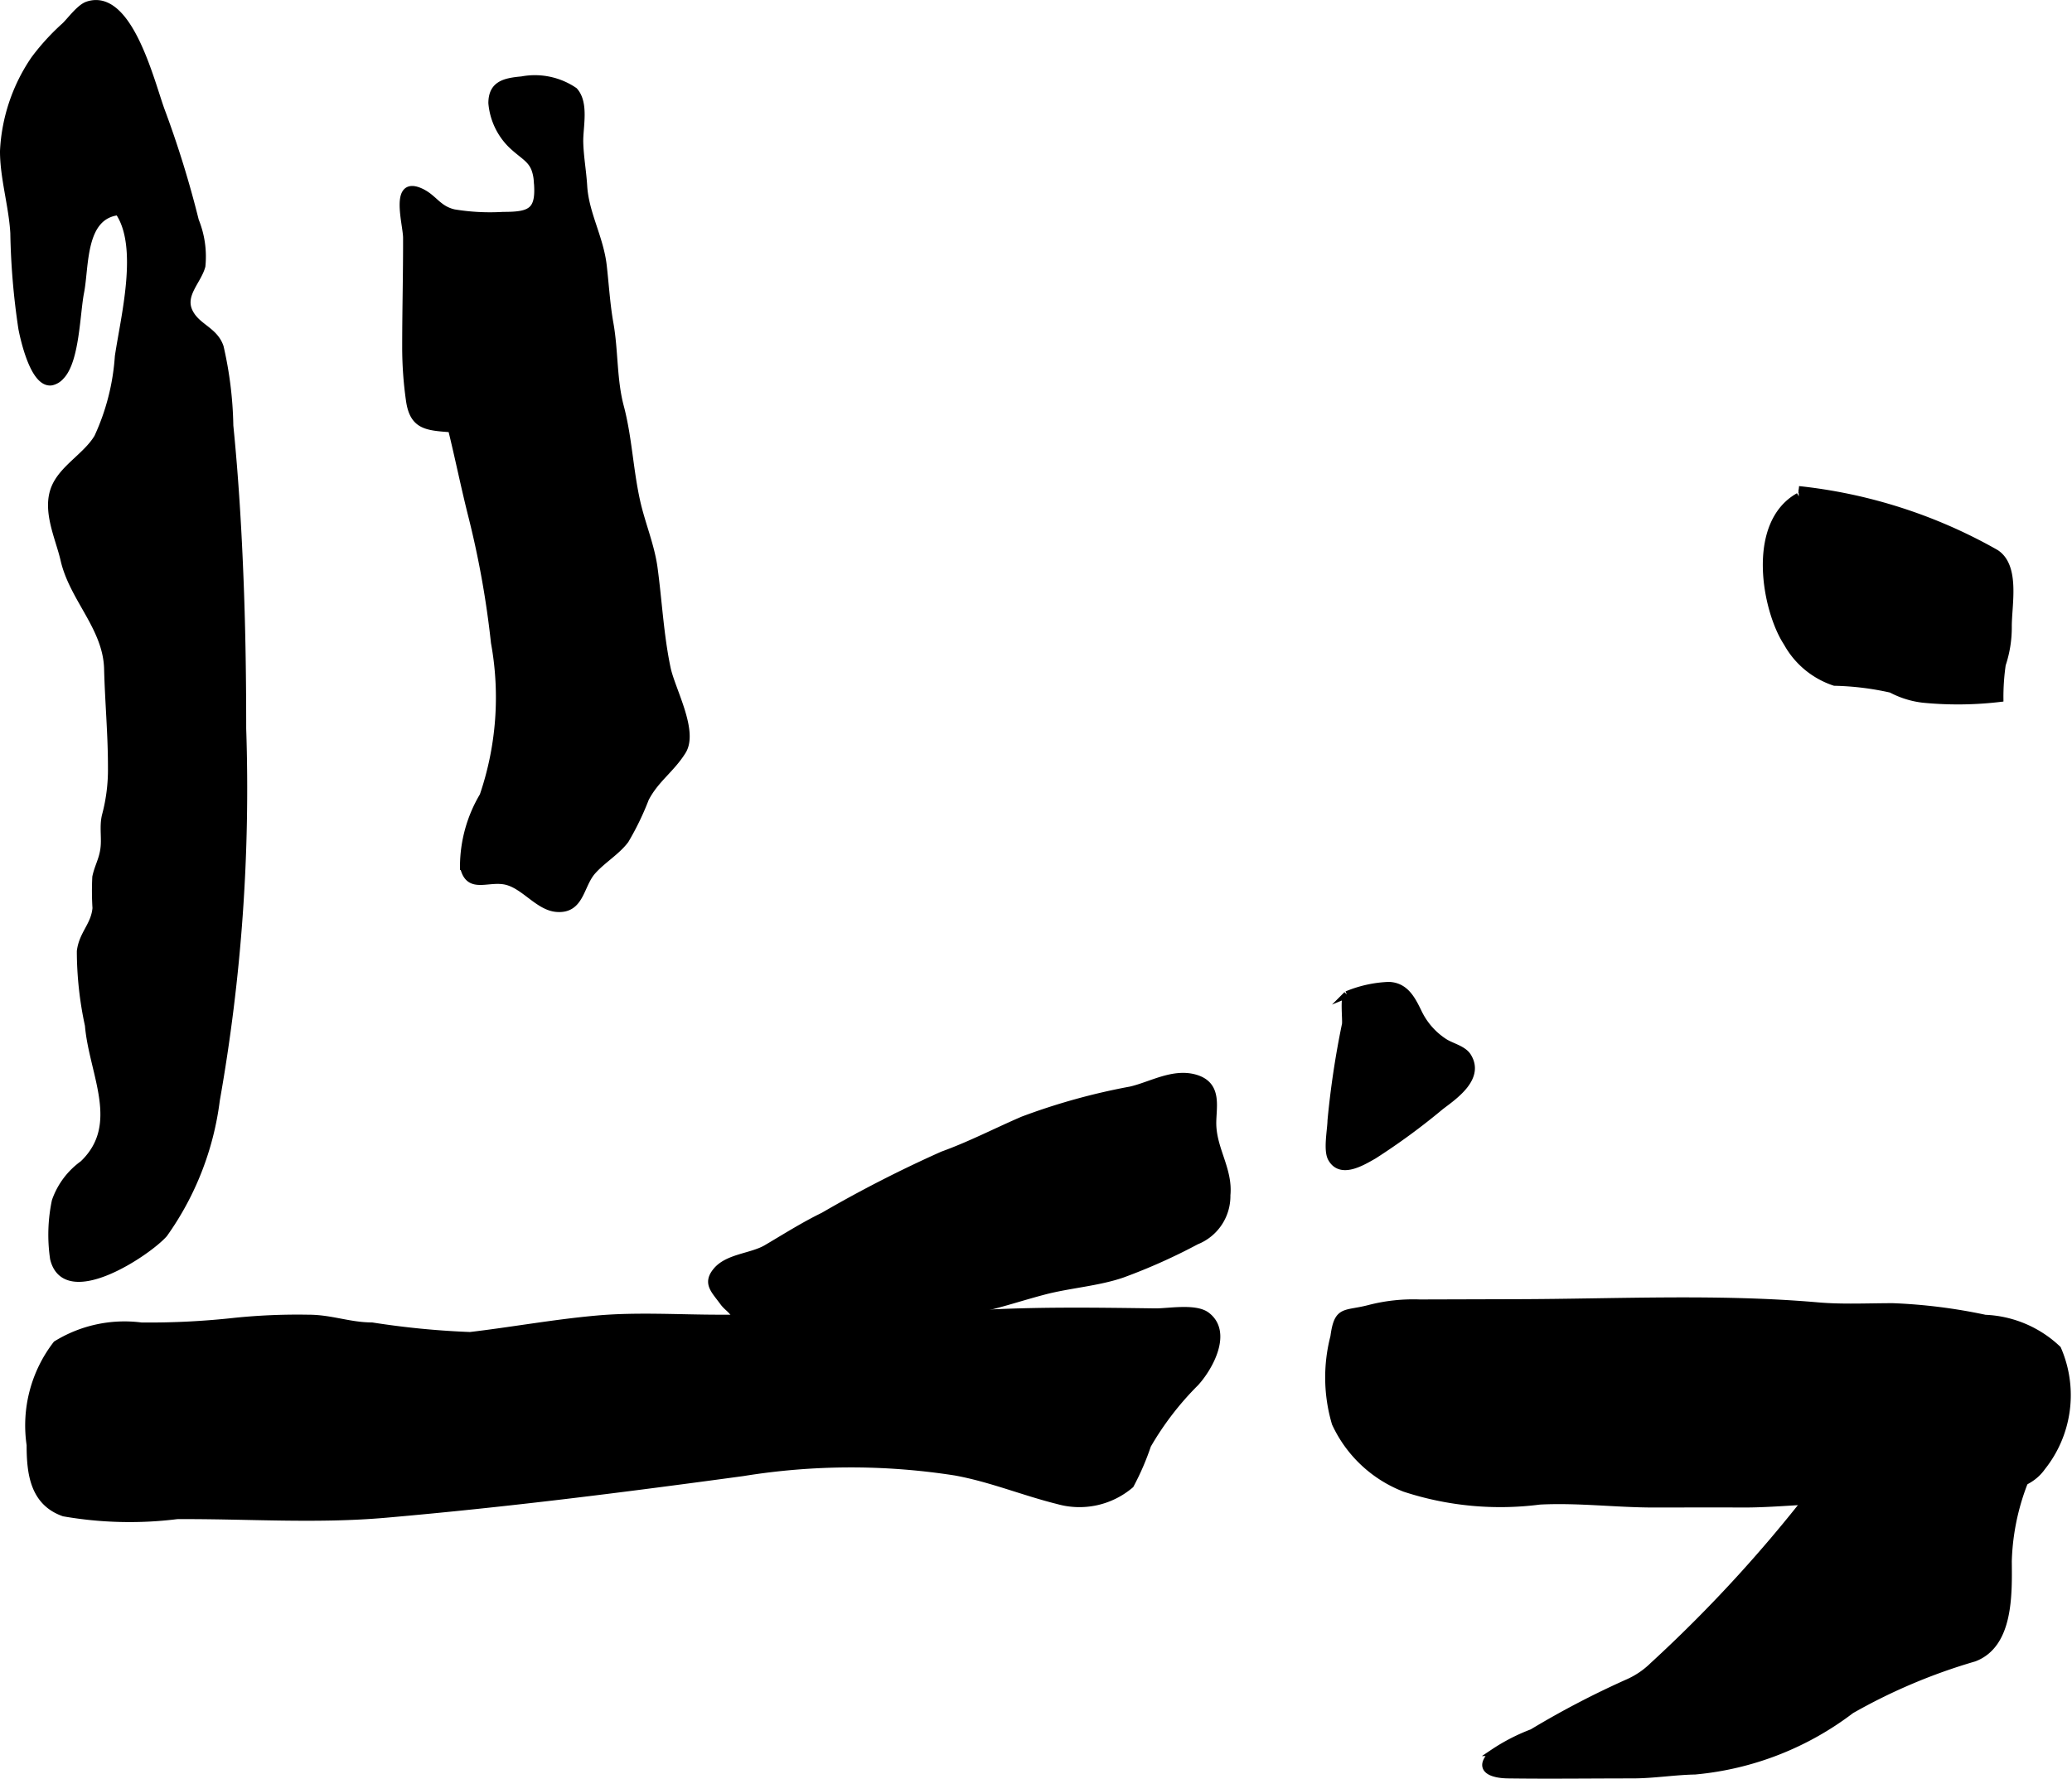
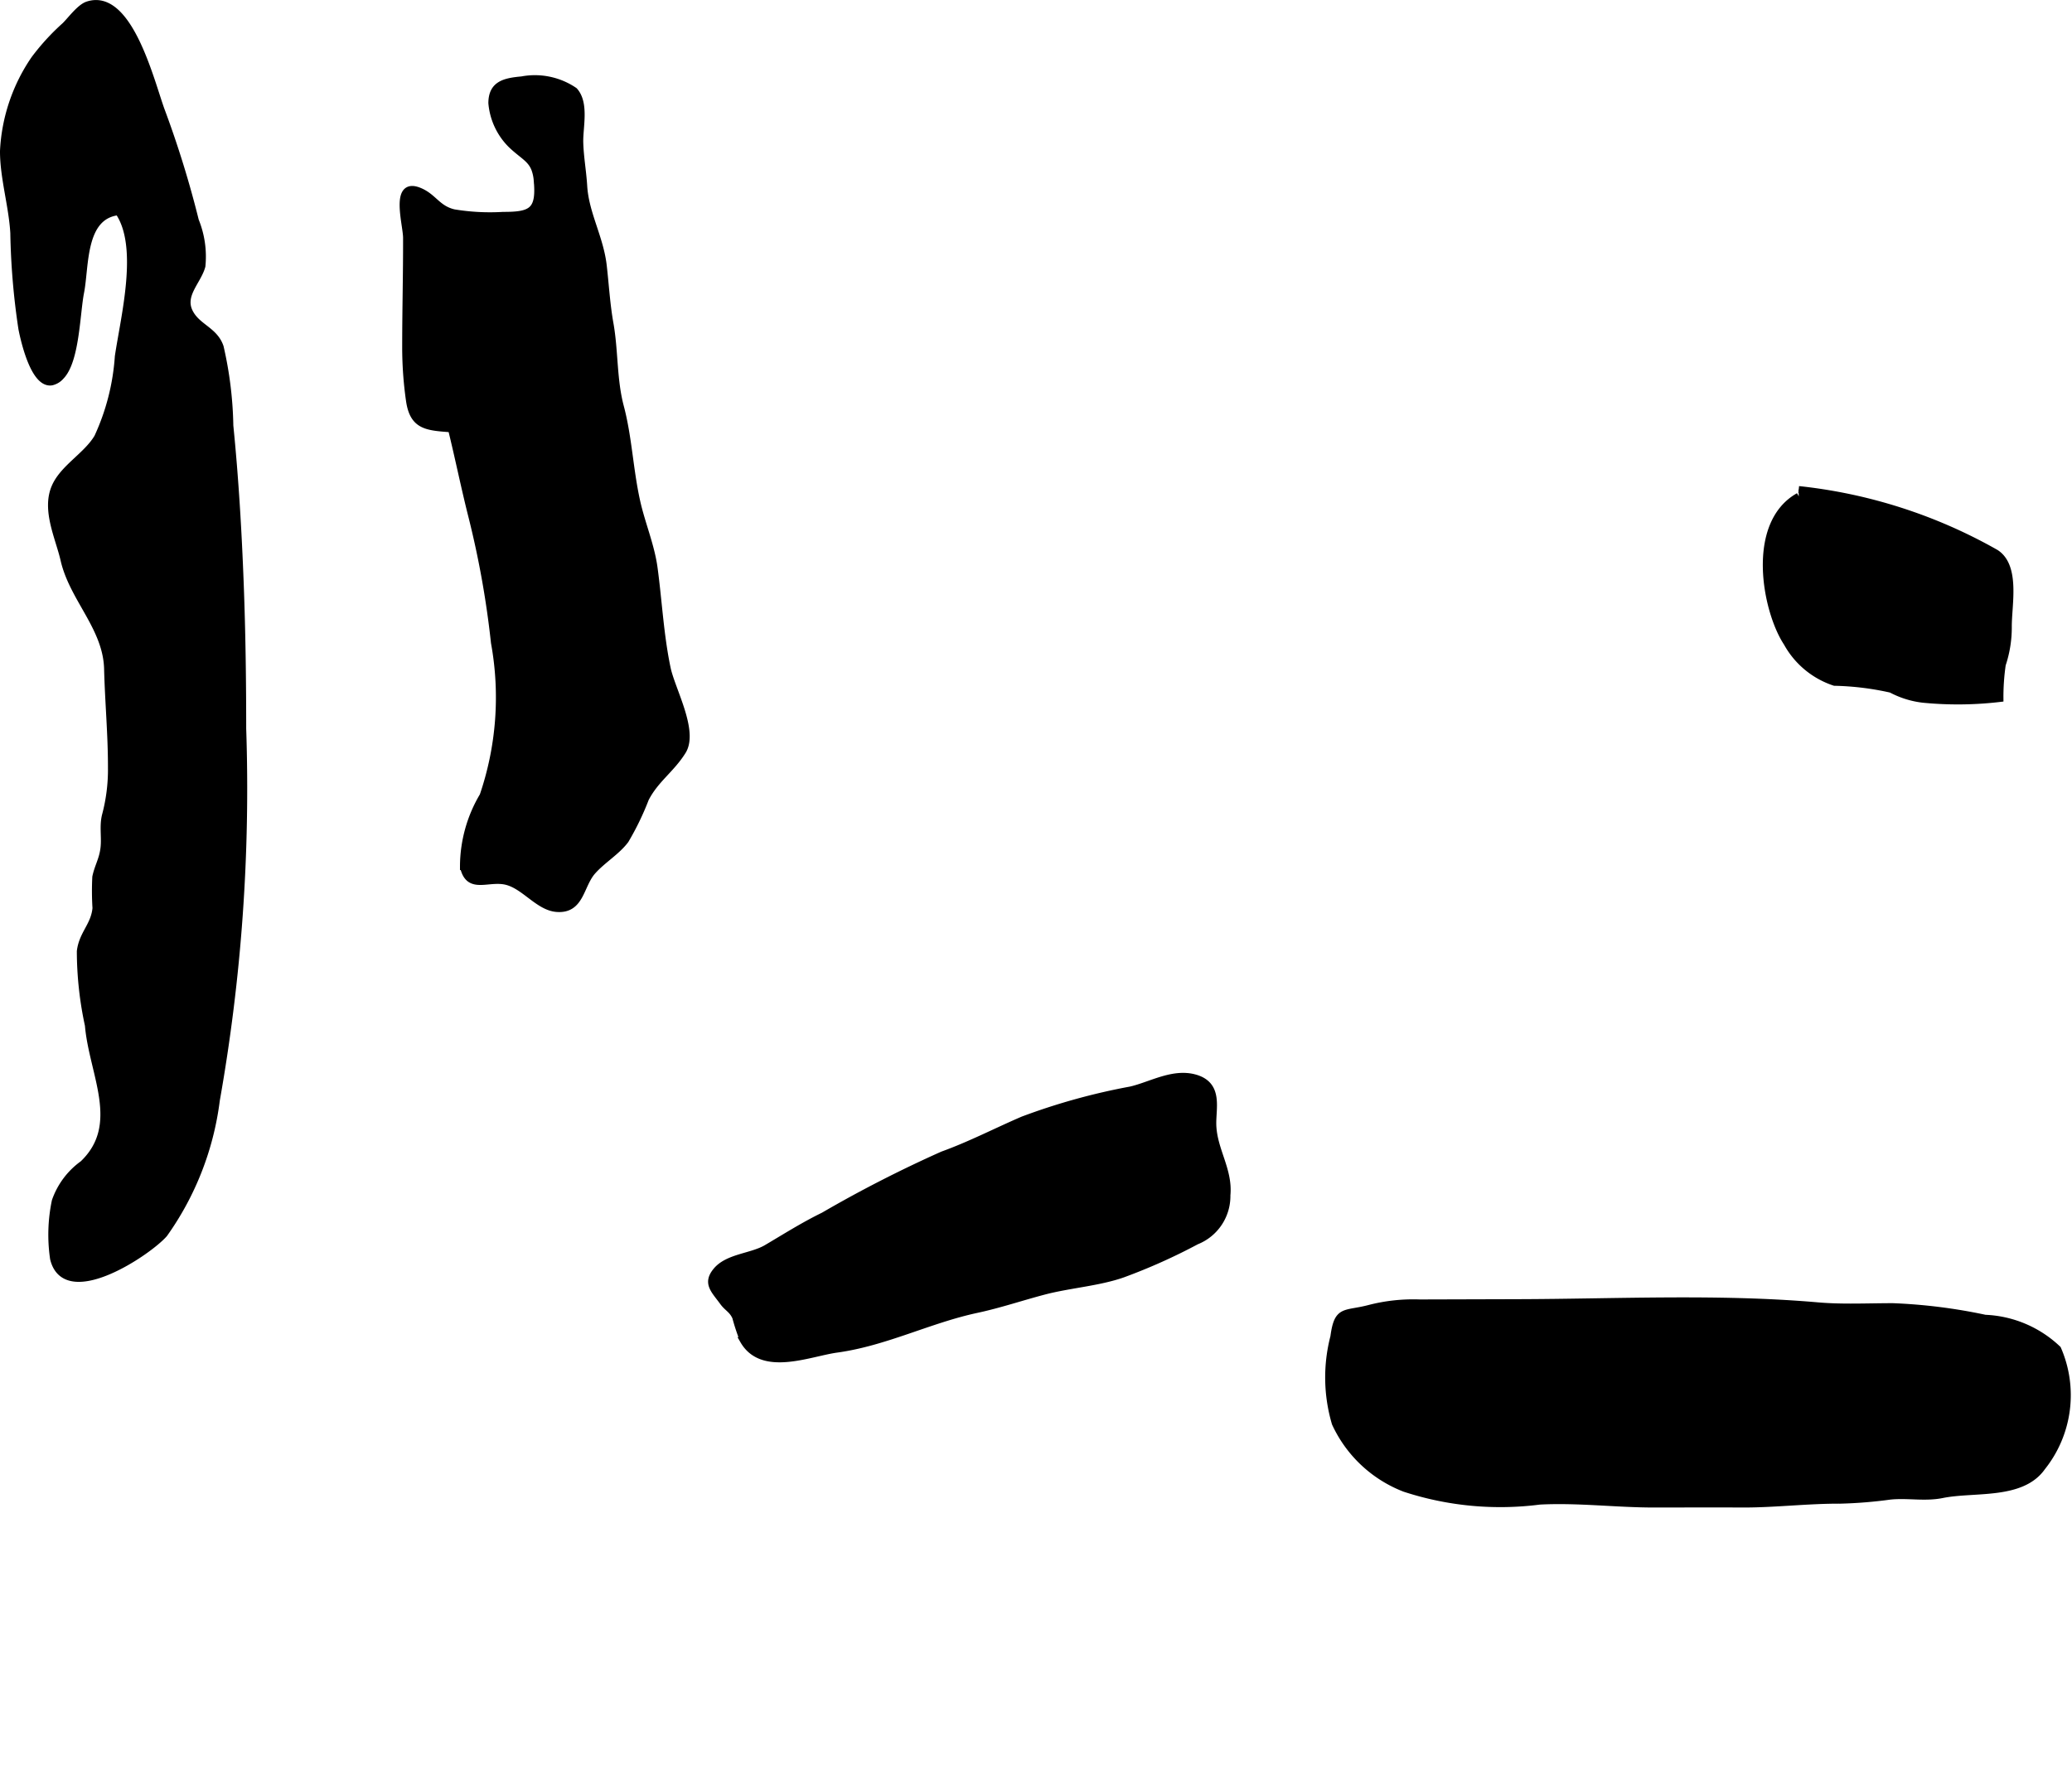
<svg xmlns="http://www.w3.org/2000/svg" version="1.1" width="15.735mm" height="13.511mm" viewBox="0 0 44.604 38.299">
  <defs>
    <style type="text/css">
      .a {
        stroke: #000;
        stroke-miterlimit: 10;
        stroke-width: 0.15px;
      }
    </style>
  </defs>
  <path class="a" d="M38.721,10.541a10.93,10.93,0,0,1,4.243,1.366c.45.294.267,1.118.269,1.585a2.523,2.523,0,0,1-.13.817,4.838,4.838,0,0,0-.05.73,7.68,7.68,0,0,1-1.654.017,1.932,1.932,0,0,1-.687-.215,6.107,6.107,0,0,0-1.219-.15,1.819,1.819,0,0,1-1.024-.85c-.458-.693-.813-2.558.252-3.156" />
-   <path class="a" d="M28.652,24.127a18.98,18.98,0,0,1,.312-2.075c.013-.107-.04-.559.031-.636a2.617,2.617,0,0,1,.901-.199c.364.013.506.311.648.604a1.559,1.559,0,0,0,.539.609c.151.103.409.152.512.312.292.46-.281.854-.58,1.08a14.212,14.212,0,0,1-1.442,1.058c-.269.154-.714.42-.913.062C28.56,24.765,28.649,24.326,28.652,24.127Z" />
  <path class="a" d="M20.293,24.866c.605-.219,1.145-.502,1.728-.753a13.685,13.685,0,0,1,2.322-.644c.434-.1.919-.399,1.397-.254.507.154.362.633.368.989.009.551.357.98.304,1.531a1.043,1.043,0,0,1-.657.988,12.49,12.49,0,0,1-1.584.71c-.519.183-1.148.225-1.693.368-.488.128-.953.287-1.451.394-1.031.221-1.964.71-3.016.855-.587.081-1.598.518-2.005-.184a4.339,4.339,0,0,1-.168-.504c-.072-.164-.177-.197-.27-.325-.191-.262-.365-.404-.151-.667.246-.304.762-.304,1.085-.494.404-.238.799-.489,1.226-.697A27.111,27.111,0,0,1,20.293,24.866Z" />
  <path class="a" d="M1.11,8.223c-.375.059-.589-.892-.639-1.146a15.467,15.467,0,0,1-.174-2.061C.263,4.429.073,3.82.075,3.251a3.824,3.824,0,0,1,.666-1.977,4.919,4.919,0,0,1,.662-.723c.122-.121.318-.39.483-.445.9-.3,1.372,1.702,1.593,2.291a21.796,21.796,0,0,1,.727,2.355,2.049,2.049,0,0,1,.141.976c-.087.327-.452.621-.269.991.162.329.54.389.662.754A8.153,8.153,0,0,1,4.948,9.166c.114,1.135.181,2.274.224,3.414.039,1.037.053,2.074.053,3.111a38.456,38.456,0,0,1-.568,7.999,6.32,6.32,0,0,1-1.123,2.879c-.35.399-2.125,1.585-2.381.532a3.532,3.532,0,0,1,.037-1.239,1.65,1.65,0,0,1,.597-.799c.886-.844.202-1.948.116-2.986a7.588,7.588,0,0,1-.174-1.594c.046-.379.303-.553.337-.929a5.941,5.941,0,0,1-.004-.671c.046-.217.134-.35.17-.577.041-.253-.024-.497.038-.748a3.825,3.825,0,0,0,.129-1.032c.001-.718-.065-1.409-.083-2.122-.022-.893-.746-1.513-.938-2.35-.107-.472-.408-1.068-.194-1.565.18-.417.685-.677.918-1.073a4.932,4.932,0,0,0,.445-1.74c.125-.85.52-2.373.002-3.118-.795.09-.703,1.173-.814,1.736-.088.445-.097,1.47-.423,1.806A.373.373,0,0,1,1.11,8.223Z" />
  <path class="a" d="M11.514,3.642c-.087-.23-.267-.296-.51-.53a1.434,1.434,0,0,1-.416-.893c.002-.401.27-.465.645-.499a1.507,1.507,0,0,1,1.13.235c.245.272.109.786.118,1.114.009.317.066.623.085.938.036.596.352,1.109.421,1.719.048.422.071.834.144,1.242.105.588.069,1.206.225,1.793.174.656.199,1.355.351,2.037.106.478.309.95.374,1.435.097.719.132,1.449.282,2.16.097.46.601,1.351.33,1.782-.245.393-.586.606-.798,1.021a5.952,5.952,0,0,1-.432.893c-.189.252-.502.433-.713.675-.264.303-.246.839-.767.797-.376-.03-.667-.454-1.037-.571-.414-.132-.85.215-.969-.331a2.986,2.986,0,0,1,.422-1.524,6.561,6.561,0,0,0,.245-3.296,19.925,19.925,0,0,0-.495-2.756c-.154-.613-.279-1.233-.431-1.85-.536-.039-.825-.055-.904-.615a8.081,8.081,0,0,1-.081-1.148c0-.784.021-1.568.019-2.352-.001-.296-.302-1.28.317-.984.275.132.361.369.703.448a4.77,4.77,0,0,0,1.062.055c.613.002.791-.096.731-.75A.917.917,0,0,0,11.514,3.642Z" />
  <path class="a" d="M30.239,32.048a2.728,2.728,0,0,1-1.494-1.402,3.482,3.482,0,0,1-.031-1.862c.081-.61.23-.471.766-.612a3.776,3.776,0,0,1,1.084-.117q1.04-.003,2.081-.006c2.149-.005,4.346-.118,6.482.068.536.047,1.082.018,1.619.018a11.665,11.665,0,0,1,1.988.25,2.405,2.405,0,0,1,1.562.663,2.484,2.484,0,0,1-.335,2.541c-.443.633-1.468.453-2.153.593-.374.076-.746-.007-1.124.033a9.66,9.66,0,0,1-1.067.087c-.717-.003-1.422.087-2.131.083-.626-.004-1.251,0-1.876,0-.827,0-1.636-.106-2.466-.063A6.612,6.612,0,0,1,30.239,32.048Z" />
-   <path class="a" d="M15.991,31.709c-2.61.354-5.038.664-7.686.896-1.505.132-2.982.021-4.493.03a8.237,8.237,0,0,1-2.438-.059c-.655-.23-.726-.859-.726-1.464a2.863,2.863,0,0,1,.565-2.168,2.793,2.793,0,0,1,1.829-.393,16.84,16.84,0,0,0,2.022-.102,13.224,13.224,0,0,1,1.559-.066c.506-.002.888.165,1.384.167a18.046,18.046,0,0,0,2.112.206c.909-.107,1.807-.272,2.72-.354.867-.079,1.772-.019,2.645-.019h2.431c1.151,0,2.274-.058,3.424-.113,1.175-.057,2.351-.039,3.525-.023.281.004.864-.108,1.11.076.488.366.058,1.13-.239,1.453a6.441,6.441,0,0,0-1.03,1.341,5.596,5.596,0,0,1-.369.855,1.692,1.692,0,0,1-1.562.34c-.745-.185-1.442-.477-2.208-.616A14.549,14.549,0,0,0,15.991,31.709Z" />
-   <path class="a" d="M43.484,29.033a1.818,1.818,0,0,1,.668.37c.772.724-.027,1.301-.357,2.04a5.05,5.05,0,0,0-.562,2.173c.006.714.035,1.793-.734,2.086a12.278,12.278,0,0,0-2.65,1.122,6.524,6.524,0,0,1-3.361,1.31c-.456.009-.891.084-1.358.084-.888,0-1.777.012-2.666,0-.365-.005-.688-.13-.317-.481a4.127,4.127,0,0,1,.838-.432,19.054,19.054,0,0,1,2.081-1.085,1.813,1.813,0,0,0,.517-.355,29.986,29.986,0,0,0,4.798-5.646,4.059,4.059,0,0,1,.771-1.007A2.893,2.893,0,0,1,43.484,29.033Z" />
</svg>